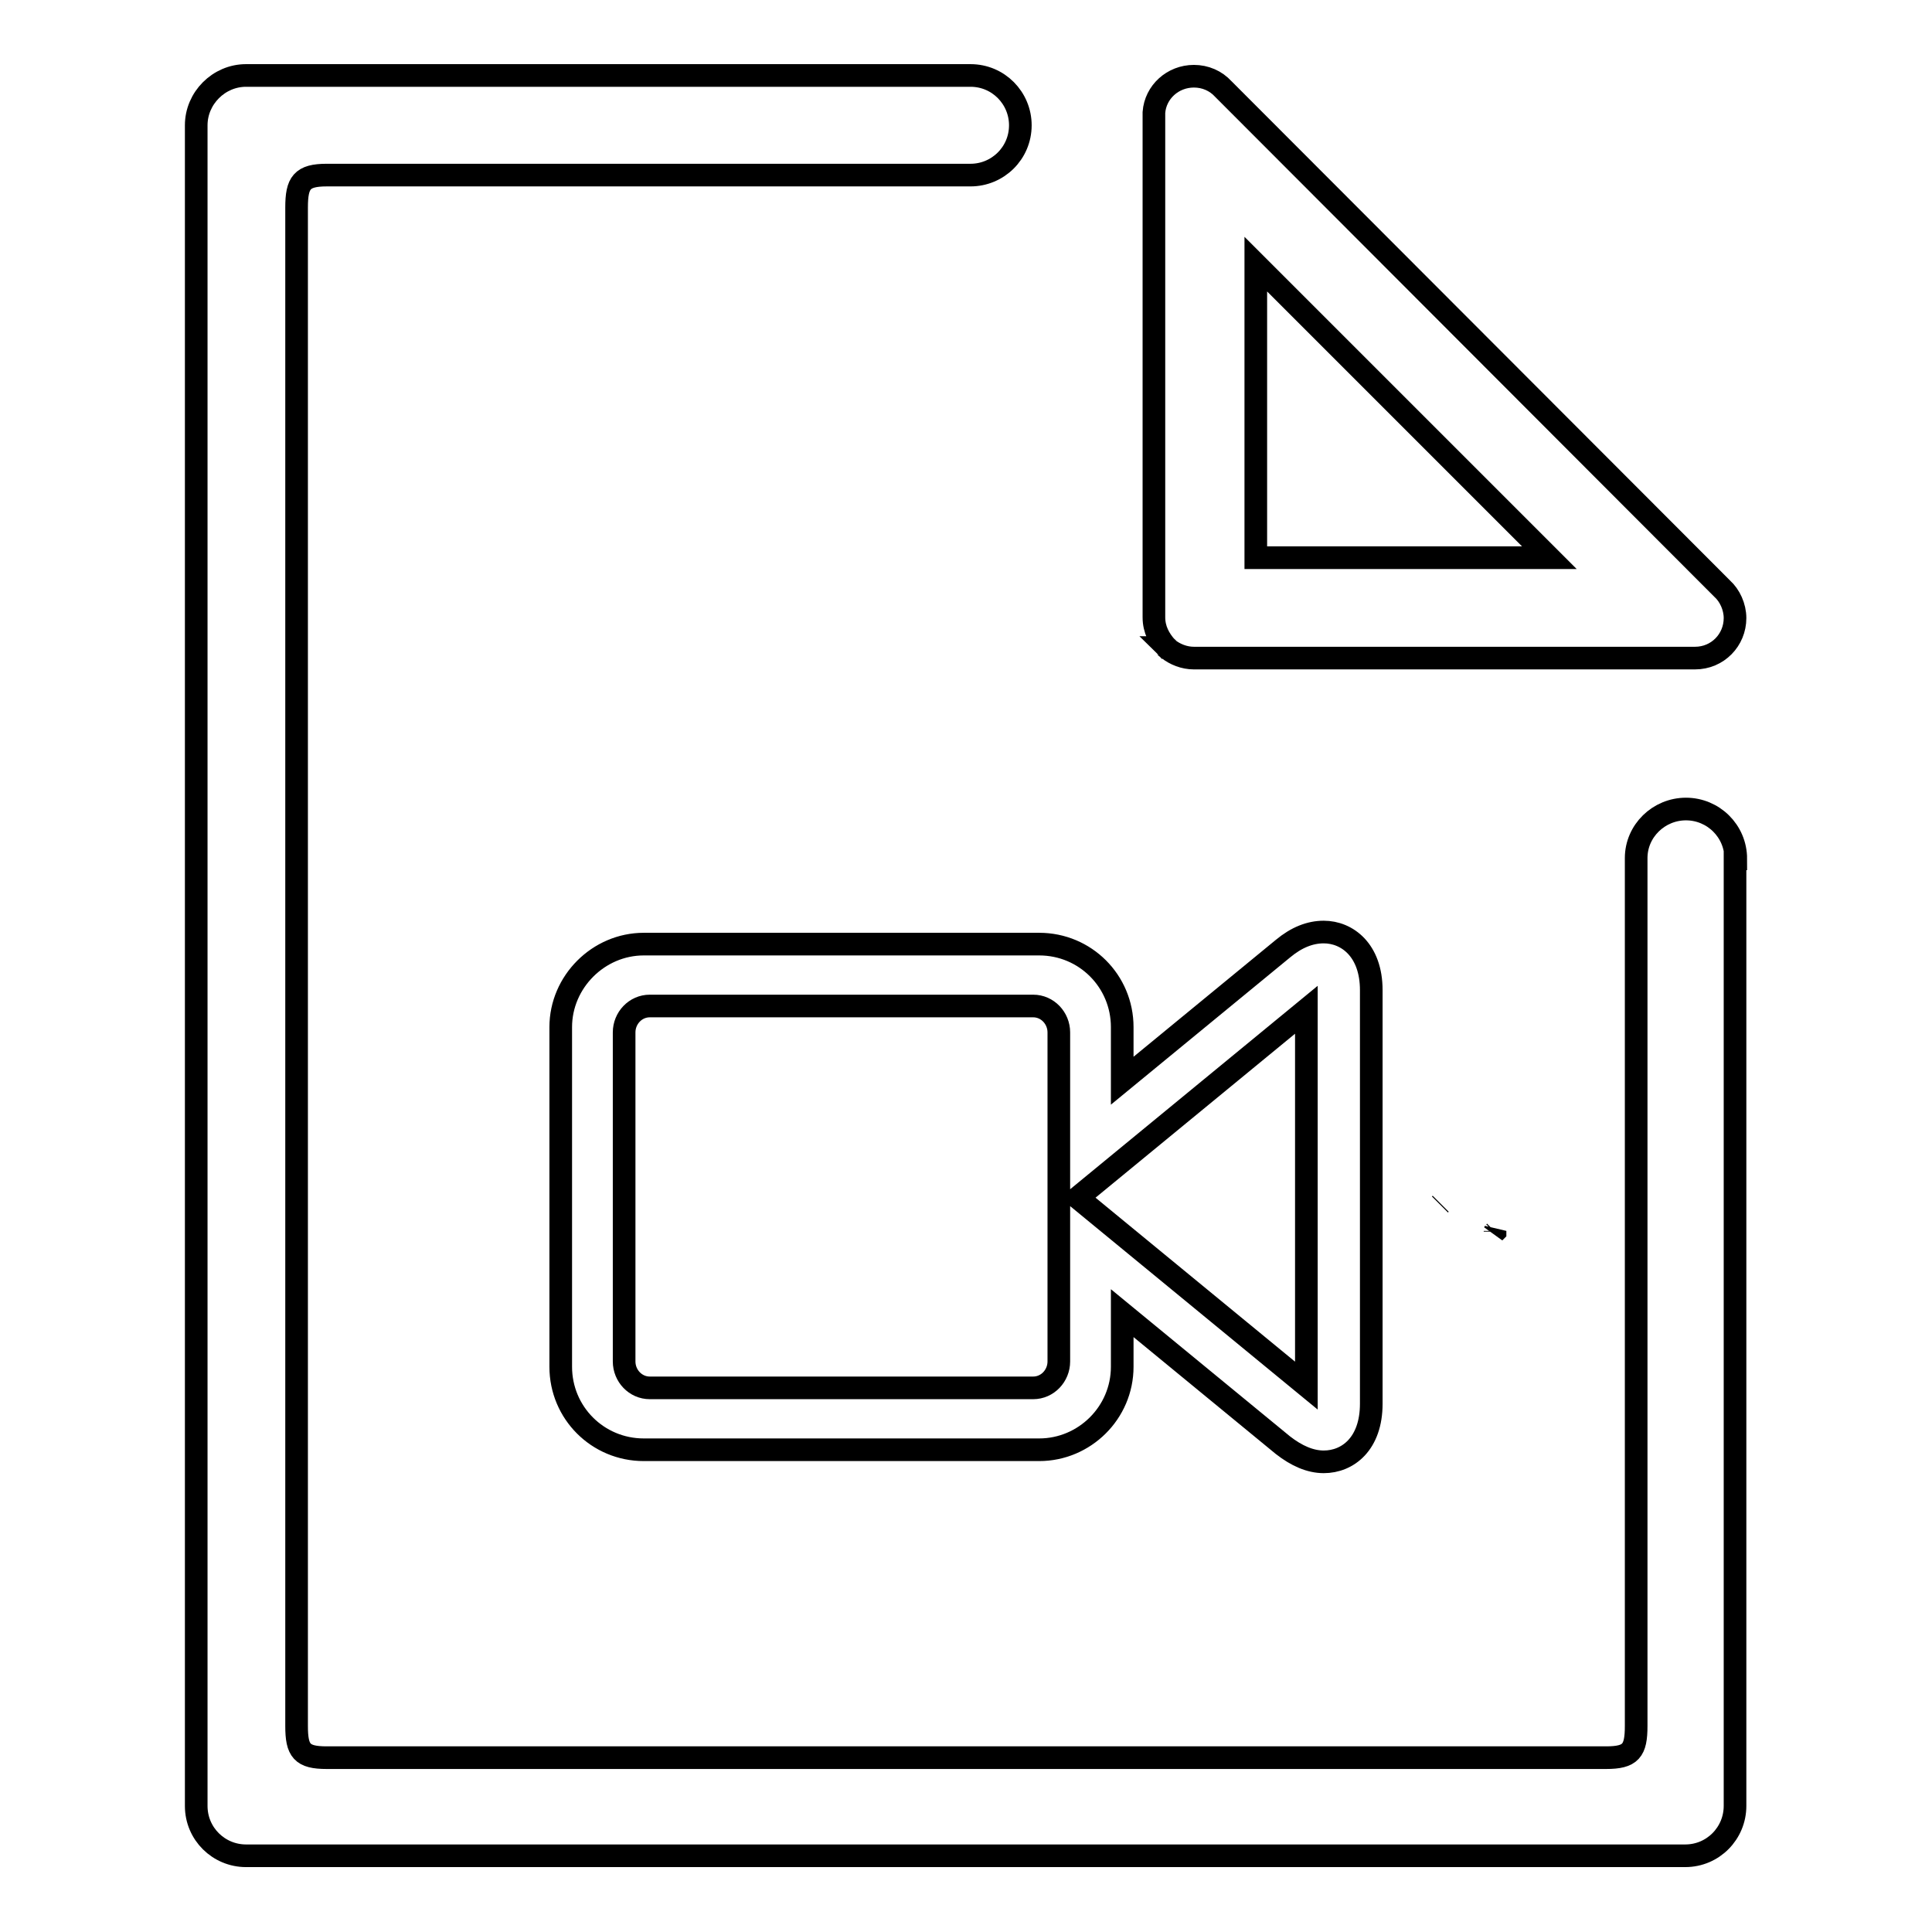
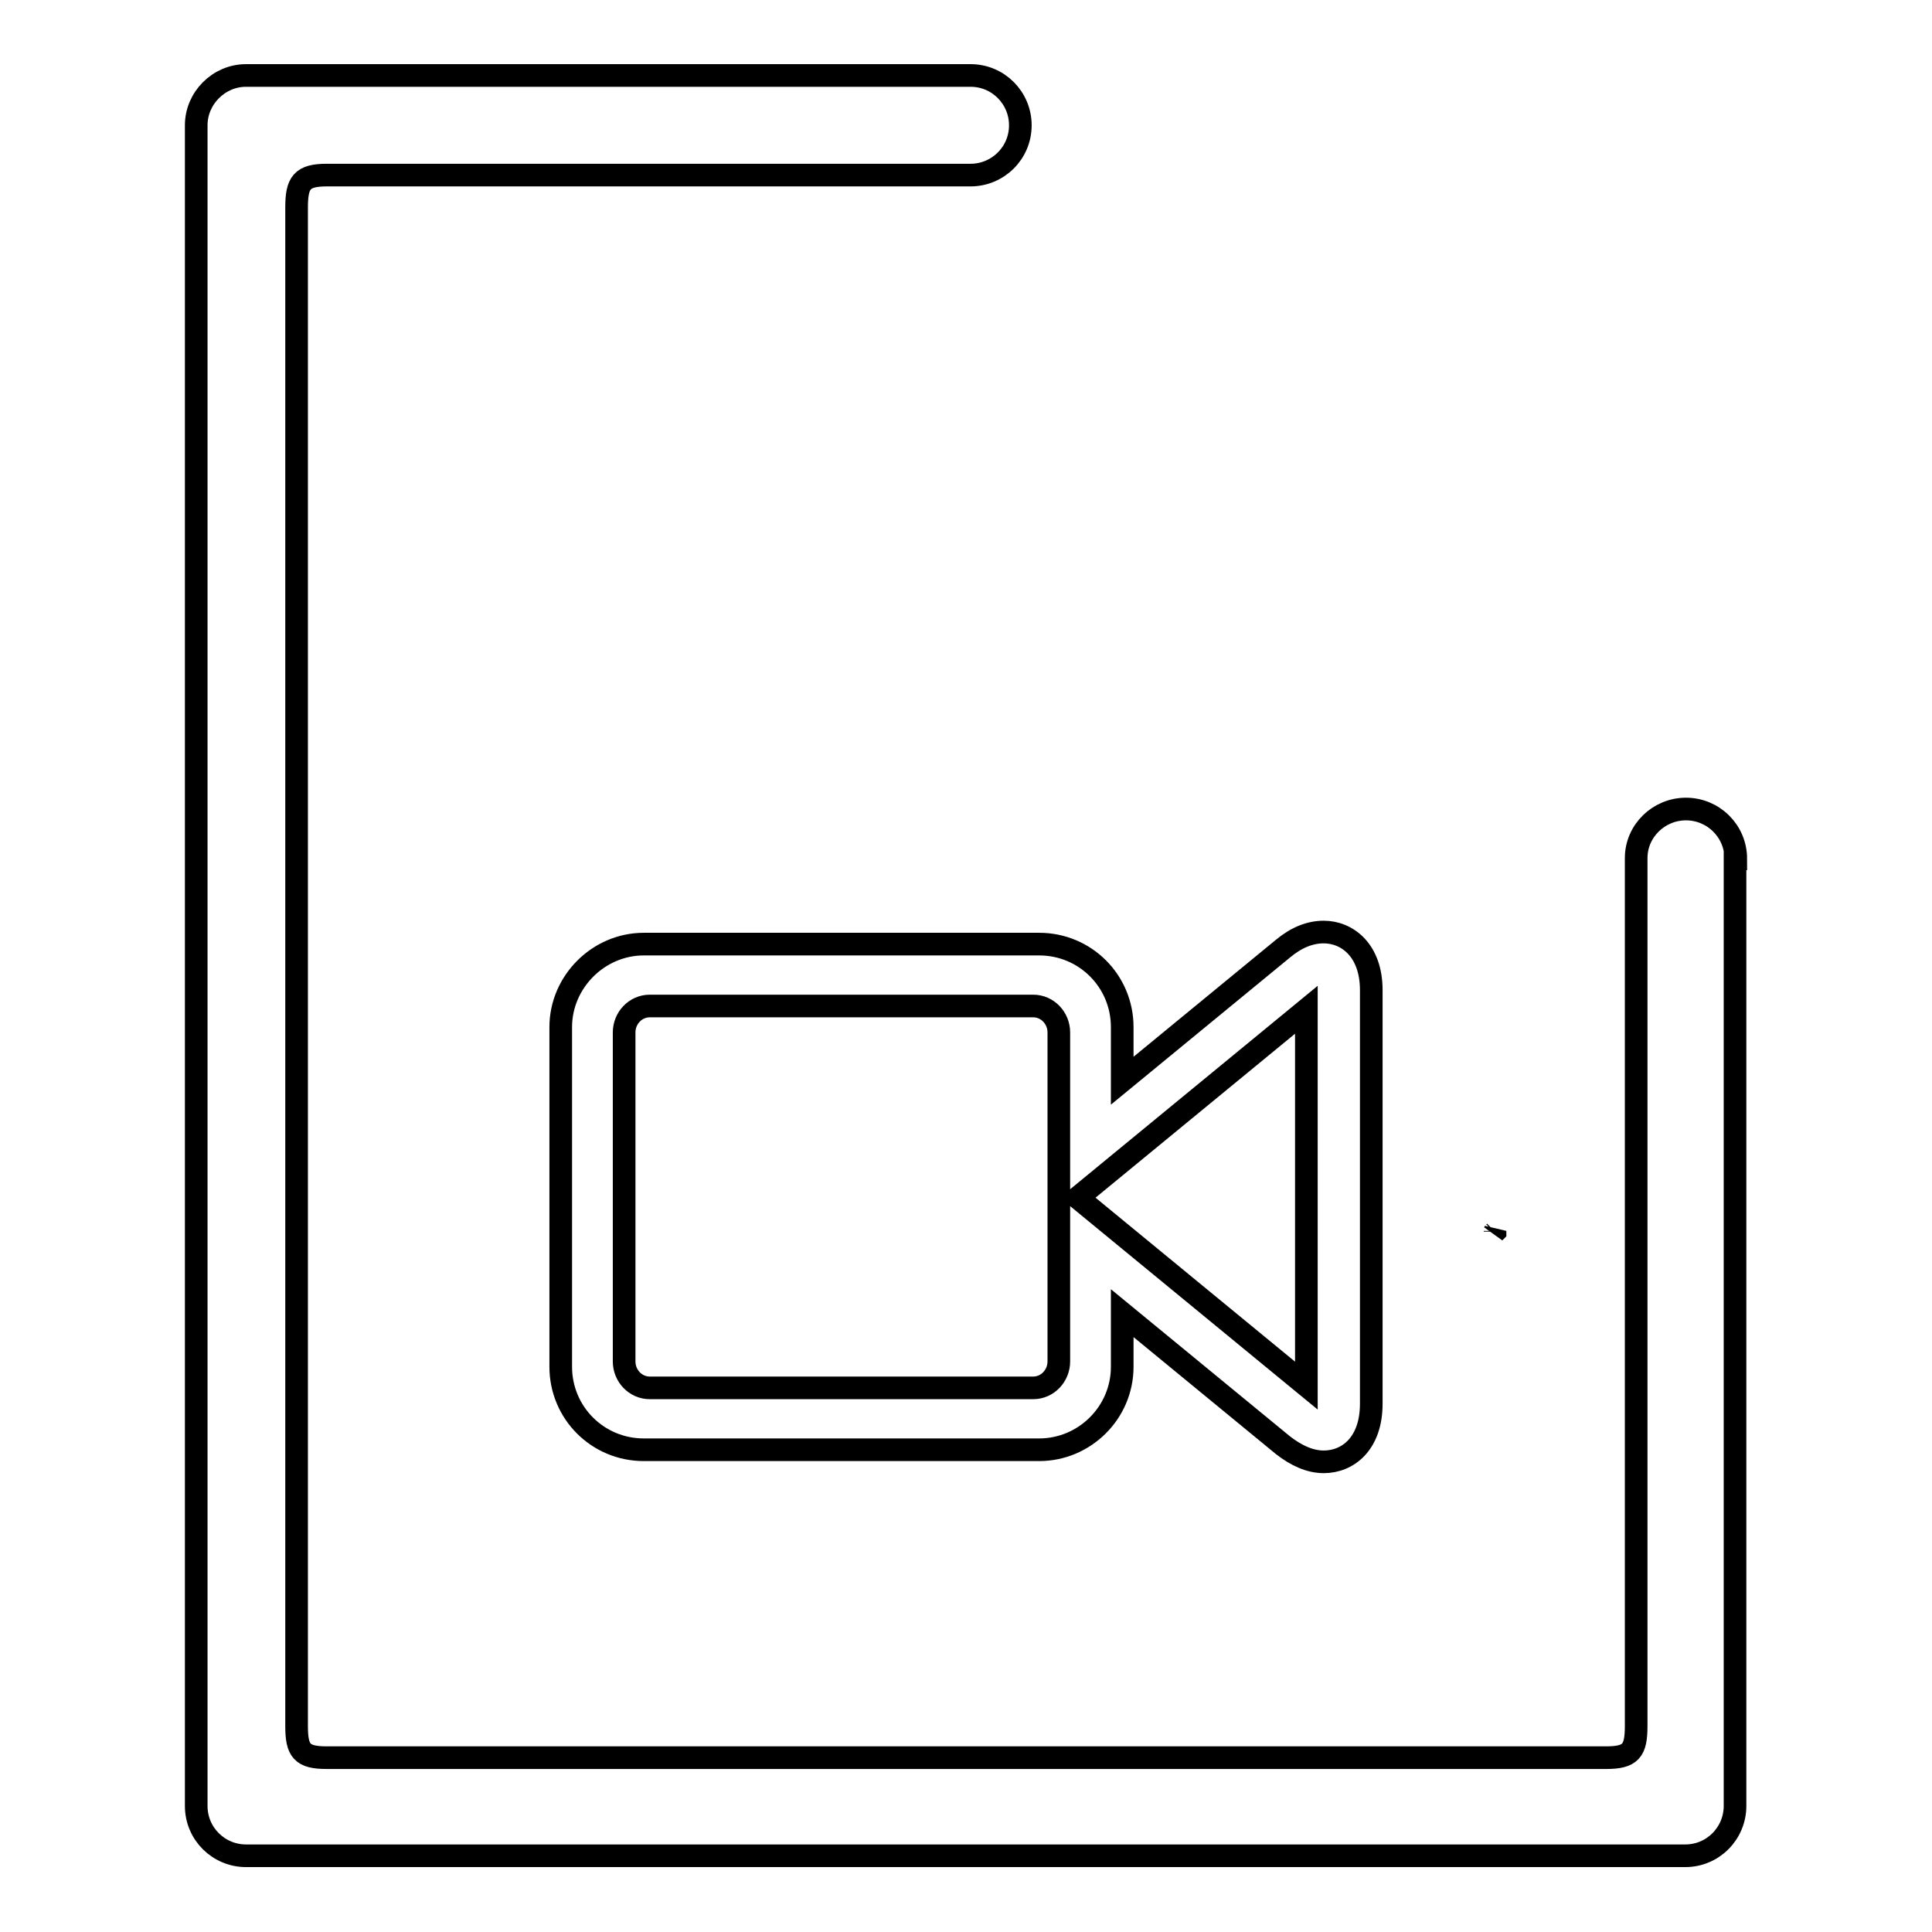
<svg xmlns="http://www.w3.org/2000/svg" version="1.1" x="0px" y="0px" viewBox="0 0 256 256" enable-background="new 0 0 256 256" xml:space="preserve">
  <g>
    <g>
-       <path stroke-width="3" fill-opacity="0" stroke="#000000" d="M154.6,85.8L154.6,85.8C154.6,85.8,154.7,85.8,154.6,85.8c0.1,0.1,0.2,0.1,0.2,0.2c0,0,0,0,0,0c0.9,0.7,2.1,1.2,3.4,1.2h66.4c3,0,5.3-2.4,5.3-5.3c0-1.5-0.7-3-1.7-3.9l-66.1-66.2c-1-1.1-2.4-1.7-3.9-1.7c-2.8,0-5.1,2.1-5.3,4.8l0,0c0,0.2,0,0.3,0,0.5v66.4C152.9,83.4,153.6,84.7,154.6,85.8L154.6,85.8z M166.4,35l38.9,38.9h-38.9V35z" />
      <path stroke-width="3" fill-opacity="0" stroke="#000000" d="M198,163.3l0.1-0.1l0-0.1L198,163.3L198,163.3z" />
-       <path stroke-width="3" fill-opacity="0" stroke="#000000" d="M74.3,136.1v45c0,6.1,4.9,11,11,11h52.4c6,0,11-4.9,11-11v-7.1l21.3,17.5c1.8,1.4,3.6,2.2,5.4,2.2c3.2,0,6.3-2.4,6.3-7.7v-54.8c0-5.3-3.2-7.7-6.3-7.7c-1.8,0-3.6,0.7-5.4,2.2l-21.3,17.5v-7.1c0-6.1-4.9-11-11-11H85.3C79.3,125.1,74.3,130.1,74.3,136.1z M173.1,133.8v49.8l0,0l-30.3-24.9L173.1,133.8z M136.9,133.3c1.9,0,3.4,1.6,3.4,3.5v43.6c0,1.9-1.5,3.5-3.4,3.5H86.1c-1.9,0-3.4-1.6-3.4-3.5v-43.6c0-1.9,1.5-3.5,3.4-3.5H136.9L136.9,133.3z" />
+       <path stroke-width="3" fill-opacity="0" stroke="#000000" d="M74.3,136.1v45c0,6.1,4.9,11,11,11h52.4c6,0,11-4.9,11-11v-7.1l21.3,17.5c1.8,1.4,3.6,2.2,5.4,2.2c3.2,0,6.3-2.4,6.3-7.7v-54.8c0-5.3-3.2-7.7-6.3-7.7c-1.8,0-3.6,0.7-5.4,2.2l-21.3,17.5v-7.1c0-6.1-4.9-11-11-11H85.3C79.3,125.1,74.3,130.1,74.3,136.1z M173.1,133.8v49.8l0,0l-30.3-24.9L173.1,133.8z M136.9,133.3c1.9,0,3.4,1.6,3.4,3.5v43.6c0,1.9-1.5,3.5-3.4,3.5H86.1c-1.9,0-3.4-1.6-3.4-3.5v-43.6c0-1.9,1.5-3.5,3.4-3.5H136.9L136.9,133.3" />
      <path stroke-width="3" fill-opacity="0" stroke="#000000" d="M230,113.8c0-3.7-3-6.6-6.6-6.6l0,0c-3.6,0-6.6,2.9-6.6,6.5h0v115c0,3.3-0.7,4.2-4,4.2H43.3c-3.3,0-4-0.9-4-4.2V27.5c0-3.3,0.7-4.3,4-4.3h85.1v0c0.1,0,0.1,0,0.2,0c3.6,0,6.6-2.9,6.6-6.6c0-3.6-2.9-6.6-6.6-6.6c-0.1,0-0.1,0-0.2,0v0H32.6C29,10,26,13,26,16.6v222.7c0,3.7,3,6.6,6.6,6.6h190.7c3.7,0,6.6-3,6.6-6.6V113.8L230,113.8z" />
-       <path stroke-width="3" fill-opacity="0" stroke="#000000" d="M190.8,159.6L190.8,159.6l0.1-0.1L190.8,159.6L190.8,159.6z" />
    </g>
  </g>
</svg>